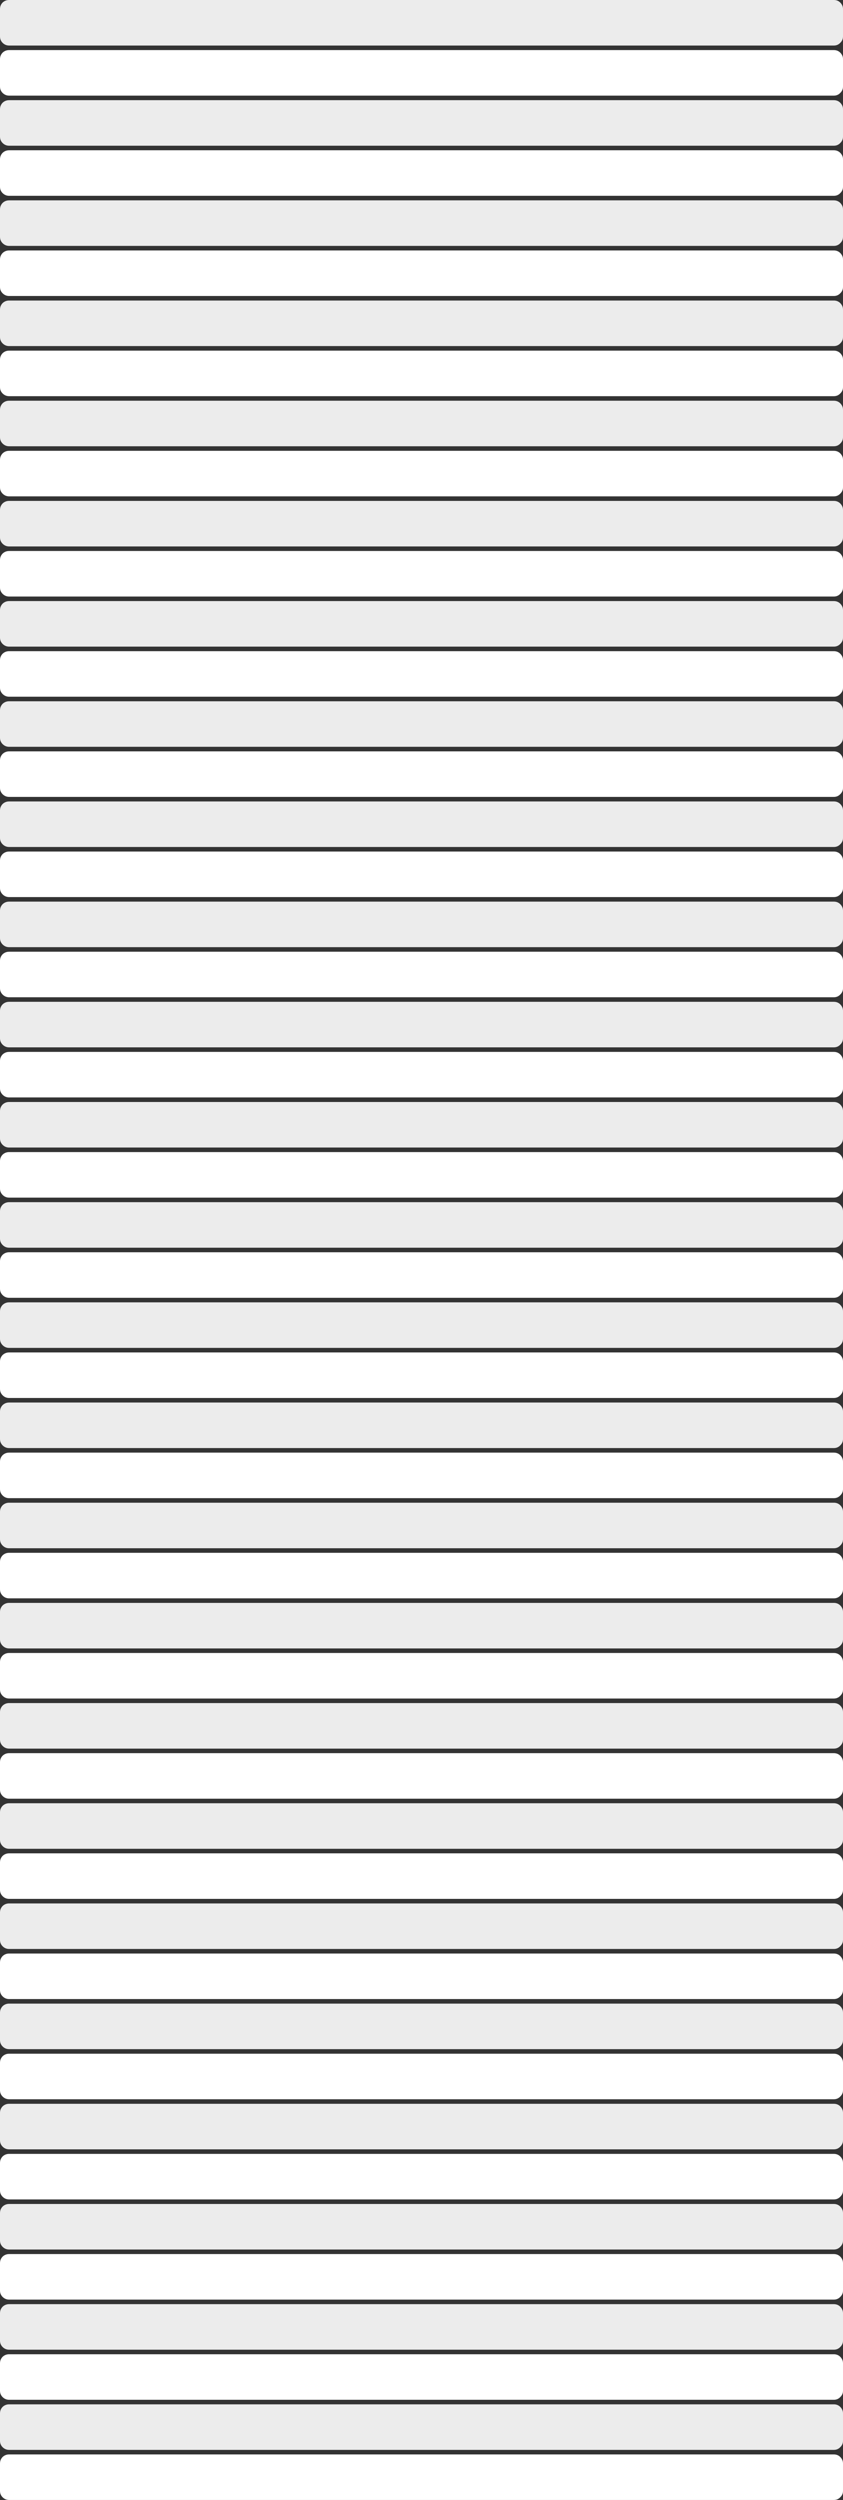
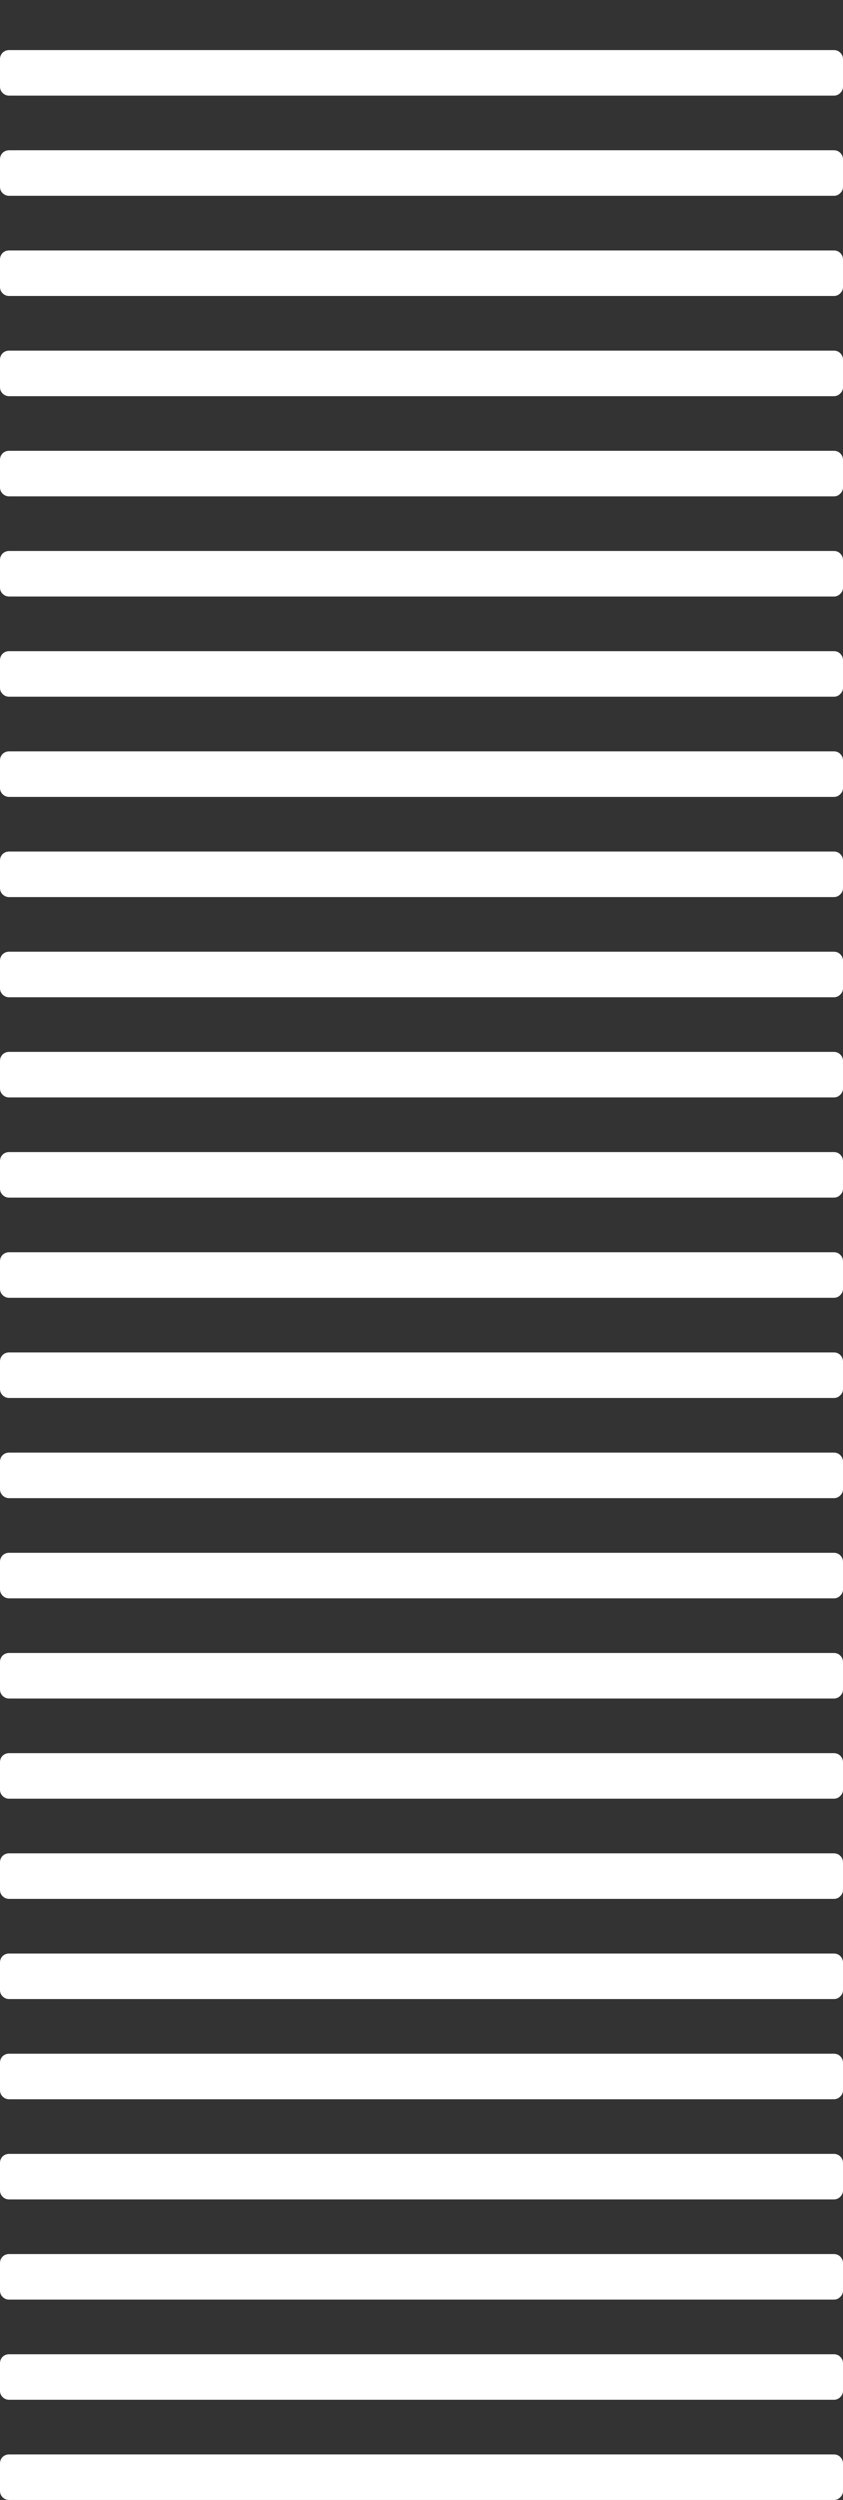
<svg xmlns="http://www.w3.org/2000/svg" height="823.5px" width="277.95px">
  <rect width="100%" height="100%" fill="#333333" stroke="none" />
  <g transform="matrix(1.0, 0.0, 0.0, 1.0, 0.0, 0.0)">
    <path d="M277.95 820.5 Q277.95 821.75 277.05 822.6 276.2 823.5 274.95 823.5 L3.0 823.5 Q1.75 823.5 0.85 822.6 0.0 821.75 0.0 820.5 L0.0 811.5 Q0.0 810.25 0.85 809.35 1.75 808.5 3.0 808.5 L274.95 808.5 Q276.2 808.5 277.05 809.35 277.95 810.25 277.95 811.5 L277.95 820.5 M0.85 776.35 Q1.75 775.5 3.0 775.5 L274.95 775.5 Q276.2 775.5 277.05 776.35 277.95 777.25 277.95 778.5 L277.95 787.5 Q277.95 788.75 277.05 789.6 276.2 790.5 274.95 790.5 L3.0 790.5 Q1.75 790.5 0.85 789.6 0.0 788.75 0.0 787.5 L0.0 778.5 Q0.0 777.25 0.85 776.35 M0.85 743.35 Q1.75 742.5 3.0 742.5 L274.95 742.5 Q276.2 742.5 277.05 743.35 277.95 744.25 277.95 745.5 L277.95 754.5 Q277.95 755.75 277.05 756.6 276.2 757.5 274.95 757.5 L3.0 757.5 Q1.75 757.5 0.85 756.6 0.0 755.75 0.0 754.5 L0.0 745.5 Q0.0 744.25 0.85 743.35 M0.0 721.5 L0.0 712.5 Q0.0 711.25 0.85 710.35 1.75 709.5 3.0 709.5 L274.95 709.5 Q276.2 709.5 277.05 710.35 277.95 711.25 277.95 712.5 L277.95 721.5 Q277.95 722.75 277.05 723.6 276.2 724.5 274.95 724.5 L3.0 724.5 Q1.75 724.5 0.85 723.6 0.0 722.75 0.0 721.5 M0.85 677.35 Q1.75 676.5 3.0 676.5 L274.95 676.5 Q276.2 676.5 277.05 677.35 277.95 678.25 277.95 679.5 L277.95 688.5 Q277.95 689.75 277.05 690.6 276.2 691.5 274.95 691.5 L3.0 691.5 Q1.75 691.5 0.85 690.6 0.0 689.75 0.0 688.5 L0.0 679.5 Q0.0 678.25 0.85 677.35 M0.85 644.35 Q1.75 643.5 3.0 643.5 L274.95 643.5 Q276.2 643.5 277.05 644.35 277.95 645.25 277.95 646.5 L277.95 655.5 Q277.95 656.75 277.05 657.6 276.2 658.5 274.95 658.5 L3.0 658.5 Q1.75 658.5 0.85 657.6 0.0 656.75 0.0 655.5 L0.0 646.5 Q0.0 645.25 0.85 644.35 M0.0 622.5 L0.0 613.5 Q0.0 612.25 0.85 611.35 1.75 610.5 3.0 610.5 L274.95 610.5 Q276.2 610.5 277.05 611.35 277.95 612.25 277.95 613.5 L277.95 622.5 Q277.95 623.75 277.05 624.6 276.2 625.5 274.95 625.5 L3.0 625.5 Q1.75 625.5 0.85 624.6 0.0 623.75 0.0 622.5 M277.95 580.5 L277.95 589.5 Q277.95 590.75 277.05 591.6 276.2 592.5 274.95 592.5 L3.0 592.5 Q1.75 592.5 0.85 591.6 0.0 590.75 0.0 589.5 L0.0 580.5 Q0.0 579.25 0.85 578.35 1.75 577.5 3.0 577.5 L274.95 577.5 Q276.2 577.5 277.05 578.35 277.95 579.25 277.95 580.5 M277.05 545.35 Q277.95 546.25 277.95 547.5 L277.95 556.5 Q277.95 557.75 277.05 558.6 276.2 559.5 274.95 559.5 L3.0 559.5 Q1.75 559.5 0.85 558.6 0.0 557.75 0.0 556.5 L0.0 547.5 Q0.0 546.25 0.85 545.35 1.75 544.5 3.0 544.5 L274.95 544.5 Q276.2 544.5 277.05 545.35 M277.95 514.5 L277.95 523.5 Q277.95 524.75 277.05 525.6 276.2 526.5 274.95 526.5 L3.0 526.5 Q1.75 526.5 0.85 525.6 0.0 524.75 0.0 523.5 L0.0 514.5 Q0.0 513.25 0.85 512.35 1.75 511.5 3.0 511.5 L274.95 511.5 Q276.2 511.5 277.05 512.35 277.95 513.25 277.95 514.5 M277.95 481.5 L277.95 490.5 Q277.95 491.75 277.05 492.6 276.2 493.5 274.95 493.5 L3.0 493.5 Q1.75 493.5 0.85 492.6 0.0 491.75 0.0 490.5 L0.0 481.5 Q0.0 480.25 0.85 479.35 1.75 478.5 3.0 478.5 L274.95 478.5 Q276.2 478.5 277.05 479.35 277.95 480.25 277.95 481.5 M277.95 448.5 L277.95 457.5 Q277.95 458.75 277.05 459.6 276.2 460.5 274.95 460.5 L3.0 460.5 Q1.75 460.5 0.85 459.6 0.0 458.75 0.0 457.5 L0.0 448.5 Q0.0 447.25 0.85 446.35 1.75 445.5 3.0 445.5 L274.95 445.5 Q276.2 445.5 277.05 446.35 277.95 447.25 277.95 448.5 M277.95 415.5 L277.95 424.5 Q277.95 425.75 277.05 426.6 276.2 427.5 274.95 427.5 L3.0 427.5 Q1.75 427.5 0.85 426.6 0.0 425.75 0.0 424.5 L0.0 415.5 Q0.0 414.25 0.85 413.35 1.75 412.5 3.0 412.5 L274.95 412.5 Q276.2 412.5 277.05 413.35 277.95 414.25 277.95 415.5 M0.85 380.35 Q1.75 379.5 3.0 379.5 L274.95 379.5 Q276.2 379.5 277.05 380.35 277.95 381.25 277.95 382.5 L277.95 391.5 Q277.95 392.75 277.05 393.6 276.2 394.5 274.95 394.5 L3.0 394.5 Q1.75 394.5 0.85 393.6 0.0 392.75 0.0 391.5 L0.0 382.5 Q0.0 381.25 0.85 380.35 M0.85 347.35 Q1.75 346.5 3.0 346.5 L274.95 346.5 Q276.2 346.5 277.05 347.35 277.95 348.25 277.95 349.5 L277.95 358.5 Q277.95 359.75 277.05 360.6 276.2 361.5 274.95 361.5 L3.0 361.5 Q1.75 361.5 0.85 360.6 0.0 359.75 0.0 358.5 L0.0 349.5 Q0.0 348.25 0.85 347.35 M0.0 325.5 L0.0 316.5 Q0.0 315.25 0.85 314.35 1.75 313.5 3.0 313.5 L274.95 313.5 Q276.2 313.5 277.05 314.35 277.95 315.25 277.95 316.5 L277.95 325.5 Q277.95 326.75 277.05 327.6 276.2 328.5 274.95 328.5 L3.0 328.5 Q1.75 328.5 0.85 327.6 0.0 326.75 0.0 325.5 M0.85 281.35 Q1.75 280.5 3.0 280.5 L274.95 280.5 Q276.2 280.5 277.05 281.35 277.95 282.25 277.95 283.5 L277.95 292.5 Q277.95 293.75 277.05 294.6 276.2 295.5 274.95 295.5 L3.0 295.5 Q1.75 295.5 0.85 294.6 0.0 293.75 0.0 292.5 L0.0 283.5 Q0.0 282.25 0.85 281.35 M0.85 248.35 Q1.75 247.5 3.0 247.5 L274.95 247.5 Q276.2 247.5 277.05 248.35 277.95 249.25 277.95 250.5 L277.95 259.5 Q277.95 260.75 277.05 261.6 276.2 262.5 274.95 262.5 L3.0 262.5 Q1.75 262.5 0.85 261.6 0.0 260.75 0.0 259.5 L0.0 250.5 Q0.0 249.25 0.85 248.35 M0.0 226.5 L0.0 217.5 Q0.0 216.25 0.85 215.35 1.75 214.5 3.0 214.5 L274.95 214.5 Q276.2 214.5 277.05 215.35 277.95 216.25 277.95 217.5 L277.95 226.5 Q277.95 227.75 277.05 228.6 276.2 229.5 274.95 229.5 L3.0 229.5 Q1.75 229.5 0.85 228.6 0.0 227.75 0.0 226.5 M277.95 184.5 L277.95 193.5 Q277.95 194.75 277.05 195.6 276.2 196.5 274.95 196.5 L3.0 196.5 Q1.75 196.5 0.85 195.6 0.0 194.75 0.0 193.5 L0.0 184.5 Q0.0 183.25 0.85 182.35 1.75 181.5 3.0 181.5 L274.95 181.5 Q276.2 181.5 277.05 182.35 277.95 183.25 277.95 184.5 M277.05 149.35 Q277.95 150.25 277.95 151.5 L277.95 160.5 Q277.95 161.75 277.05 162.6 276.2 163.5 274.95 163.5 L3.0 163.5 Q1.75 163.5 0.85 162.6 0.0 161.75 0.0 160.5 L0.0 151.5 Q0.0 150.25 0.85 149.35 1.75 148.5 3.0 148.5 L274.95 148.5 Q276.2 148.5 277.05 149.35 M277.95 118.5 L277.95 127.5 Q277.95 128.75 277.05 129.6 276.2 130.5 274.95 130.5 L3.0 130.5 Q1.75 130.5 0.85 129.6 0.0 128.75 0.0 127.5 L0.0 118.5 Q0.0 117.25 0.85 116.35 1.75 115.5 3.0 115.5 L274.95 115.5 Q276.2 115.5 277.05 116.35 277.95 117.25 277.95 118.5 M277.95 85.5 L277.95 94.5 Q277.95 95.75 277.05 96.6 276.2 97.5 274.95 97.5 L3.0 97.5 Q1.75 97.5 0.85 96.6 0.0 95.75 0.0 94.5 L0.0 85.5 Q0.0 84.25 0.85 83.35 1.75 82.5 3.0 82.5 L274.95 82.5 Q276.2 82.5 277.05 83.35 277.95 84.25 277.95 85.5 M277.95 52.5 L277.95 61.5 Q277.95 62.75 277.05 63.6 276.2 64.5 274.95 64.5 L3.0 64.5 Q1.75 64.5 0.85 63.6 0.0 62.75 0.0 61.5 L0.0 52.5 Q0.0 51.25 0.85 50.35 1.75 49.5 3.0 49.5 L274.95 49.5 Q276.2 49.5 277.05 50.35 277.95 51.25 277.95 52.5 M277.95 19.5 L277.95 28.5 Q277.95 29.75 277.05 30.6 276.2 31.5 274.95 31.5 L3.0 31.5 Q1.75 31.5 0.85 30.6 0.0 29.75 0.0 28.5 L0.0 19.5 Q0.0 18.25 0.85 17.35 1.75 16.5 3.0 16.5 L274.95 16.5 Q276.2 16.5 277.05 17.35 277.95 18.25 277.95 19.5" fill="#ffffff" fill-rule="evenodd" stroke="none" />
-     <path d="M277.95 804.0 Q277.95 805.25 277.05 806.1 276.2 807.0 274.95 807.0 L3.0 807.0 Q1.75 807.0 0.85 806.1 0.0 805.25 0.0 804.0 L0.0 795.0 Q0.0 793.75 0.85 792.85 1.75 792.0 3.0 792.0 L274.95 792.0 Q276.2 792.0 277.05 792.85 277.95 793.75 277.95 795.0 L277.95 804.0 M0.0 762.0 Q0.0 760.75 0.85 759.85 1.75 759.0 3.0 759.0 L274.95 759.0 Q276.2 759.0 277.05 759.85 277.95 760.75 277.95 762.0 L277.95 771.0 Q277.95 772.25 277.05 773.1 276.2 774.0 274.95 774.0 L3.0 774.0 Q1.75 774.0 0.85 773.1 0.0 772.25 0.0 771.0 L0.0 762.0 M0.0 729.0 Q0.0 727.75 0.85 726.85 1.75 726.0 3.0 726.0 L274.95 726.0 Q276.2 726.0 277.05 726.85 277.95 727.75 277.95 729.0 L277.95 738.0 Q277.95 739.25 277.05 740.1 276.2 741.0 274.95 741.0 L3.0 741.0 Q1.75 741.0 0.85 740.1 0.0 739.25 0.0 738.0 L0.0 729.0 M3.0 708.0 Q1.75 708.0 0.85 707.1 0.0 706.25 0.0 705.0 L0.0 696.0 Q0.0 694.75 0.85 693.85 1.75 693.0 3.0 693.0 L274.95 693.0 Q276.2 693.0 277.05 693.85 277.95 694.75 277.95 696.0 L277.95 705.0 Q277.95 706.25 277.05 707.1 276.2 708.0 274.95 708.0 L3.0 708.0 M0.0 663.0 Q0.0 661.75 0.85 660.85 1.75 660.0 3.0 660.0 L274.95 660.0 Q276.2 660.0 277.05 660.85 277.95 661.75 277.95 663.0 L277.95 672.0 Q277.95 673.25 277.05 674.1 276.2 675.0 274.95 675.0 L3.0 675.0 Q1.75 675.0 0.85 674.1 0.0 673.25 0.0 672.0 L0.0 663.0 M0.0 630.0 Q0.0 628.75 0.85 627.85 1.75 627.0 3.0 627.0 L274.95 627.0 Q276.2 627.0 277.05 627.85 277.95 628.75 277.95 630.0 L277.95 639.0 Q277.95 640.25 277.05 641.1 276.2 642.0 274.95 642.0 L3.0 642.0 Q1.75 642.0 0.85 641.1 0.0 640.25 0.0 639.0 L0.0 630.0 M3.0 609.0 Q1.75 609.0 0.85 608.1 0.0 607.25 0.0 606.0 L0.0 597.0 Q0.0 595.75 0.85 594.85 1.75 594.0 3.0 594.0 L274.95 594.0 Q276.2 594.0 277.05 594.85 277.95 595.75 277.95 597.0 L277.95 606.0 Q277.95 607.25 277.05 608.1 276.2 609.0 274.95 609.0 L3.0 609.0 M274.95 561.0 Q276.2 561.0 277.05 561.85 277.95 562.75 277.95 564.0 L277.95 573.0 Q277.95 574.25 277.05 575.1 276.2 576.0 274.95 576.0 L3.0 576.0 Q1.75 576.0 0.85 575.1 0.0 574.25 0.0 573.0 L0.0 564.0 Q0.0 562.75 0.85 561.85 1.75 561.0 3.0 561.0 L274.95 561.0 M274.95 528.0 Q276.2 528.0 277.05 528.85 277.95 529.75 277.95 531.0 L277.95 540.0 Q277.95 541.25 277.05 542.1 276.2 543.0 274.95 543.0 L3.0 543.0 Q1.75 543.0 0.85 542.1 0.0 541.25 0.0 540.0 L0.0 531.0 Q0.0 529.75 0.85 528.85 1.75 528.0 3.0 528.0 L274.95 528.0 M277.95 507.0 Q277.95 508.25 277.05 509.1 276.2 510.0 274.95 510.0 L3.0 510.0 Q1.75 510.0 0.85 509.1 0.0 508.25 0.0 507.0 L0.0 498.0 Q0.0 496.75 0.85 495.85 1.75 495.0 3.0 495.0 L274.95 495.0 Q276.2 495.0 277.05 495.85 277.95 496.75 277.95 498.0 L277.95 507.0 M274.95 462.0 Q276.2 462.0 277.05 462.85 277.95 463.75 277.95 465.0 L277.95 474.0 Q277.95 475.25 277.05 476.1 276.2 477.0 274.95 477.0 L3.0 477.0 Q1.75 477.0 0.85 476.1 0.0 475.25 0.0 474.0 L0.0 465.0 Q0.0 463.75 0.85 462.85 1.75 462.0 3.0 462.0 L274.95 462.0 M277.05 443.1 Q276.2 444.0 274.95 444.0 L3.0 444.0 Q1.75 444.0 0.85 443.1 0.0 442.25 0.0 441.0 L0.0 432.0 Q0.0 430.75 0.85 429.85 1.75 429.0 3.0 429.0 L274.95 429.0 Q276.2 429.0 277.05 429.85 277.95 430.75 277.95 432.0 L277.95 441.0 Q277.95 442.25 277.05 443.1 M277.05 396.85 Q277.95 397.75 277.95 399.0 L277.95 408.0 Q277.95 409.25 277.05 410.1 276.2 411.0 274.95 411.0 L3.0 411.0 Q1.75 411.0 0.85 410.1 0.0 409.25 0.0 408.0 L0.0 399.0 Q0.0 397.75 0.85 396.85 1.75 396.0 3.0 396.0 L274.95 396.0 Q276.2 396.0 277.05 396.85 M0.0 366.0 Q0.0 364.75 0.85 363.85 1.75 363.0 3.0 363.0 L274.95 363.0 Q276.2 363.0 277.05 363.85 277.95 364.75 277.95 366.0 L277.95 375.0 Q277.95 376.25 277.05 377.1 276.2 378.0 274.95 378.0 L3.0 378.0 Q1.75 378.0 0.85 377.1 0.0 376.25 0.0 375.0 L0.0 366.0 M0.0 333.0 Q0.0 331.75 0.85 330.85 1.75 330.0 3.0 330.0 L274.95 330.0 Q276.2 330.0 277.05 330.85 277.95 331.75 277.95 333.0 L277.95 342.0 Q277.95 343.25 277.05 344.1 276.2 345.0 274.95 345.0 L3.0 345.0 Q1.75 345.0 0.85 344.1 0.0 343.25 0.0 342.0 L0.0 333.0 M3.0 312.0 Q1.75 312.0 0.85 311.1 0.0 310.25 0.0 309.0 L0.0 300.0 Q0.0 298.75 0.85 297.85 1.75 297.0 3.0 297.0 L274.95 297.0 Q276.2 297.0 277.05 297.85 277.95 298.75 277.95 300.0 L277.95 309.0 Q277.95 310.25 277.05 311.1 276.2 312.0 274.95 312.0 L3.0 312.0 M0.0 267.0 Q0.0 265.75 0.85 264.85 1.75 264.0 3.0 264.0 L274.95 264.0 Q276.2 264.0 277.05 264.85 277.95 265.75 277.95 267.0 L277.95 276.0 Q277.95 277.25 277.05 278.1 276.2 279.0 274.95 279.0 L3.0 279.0 Q1.75 279.0 0.85 278.1 0.0 277.25 0.0 276.0 L0.0 267.0 M0.0 234.0 Q0.0 232.75 0.85 231.85 1.75 231.0 3.0 231.0 L274.95 231.0 Q276.2 231.0 277.05 231.85 277.95 232.75 277.95 234.0 L277.95 243.0 Q277.95 244.25 277.05 245.1 276.2 246.0 274.95 246.0 L3.0 246.0 Q1.75 246.0 0.85 245.1 0.0 244.25 0.0 243.0 L0.0 234.0 M3.0 213.0 Q1.75 213.0 0.85 212.1 0.0 211.25 0.0 210.0 L0.0 201.0 Q0.0 199.75 0.85 198.85 1.75 198.0 3.0 198.0 L274.95 198.0 Q276.2 198.0 277.05 198.85 277.95 199.75 277.95 201.0 L277.95 210.0 Q277.95 211.25 277.05 212.1 276.2 213.0 274.95 213.0 L3.0 213.0 M274.95 165.0 Q276.2 165.0 277.05 165.85 277.95 166.75 277.95 168.0 L277.95 177.0 Q277.95 178.25 277.05 179.1 276.2 180.0 274.95 180.0 L3.0 180.0 Q1.75 180.0 0.85 179.1 0.0 178.25 0.0 177.0 L0.0 168.0 Q0.0 166.75 0.85 165.85 1.75 165.0 3.0 165.0 L274.95 165.0 M277.95 144.0 Q277.95 145.25 277.05 146.1 276.2 147.0 274.95 147.0 L3.0 147.0 Q1.75 147.0 0.85 146.1 0.0 145.25 0.0 144.0 L0.0 135.0 Q0.0 133.75 0.85 132.85 1.75 132.0 3.0 132.0 L274.95 132.0 Q276.2 132.0 277.05 132.85 277.95 133.75 277.95 135.0 L277.95 144.0 M277.95 111.0 Q277.95 112.25 277.05 113.1 276.2 114.0 274.95 114.0 L3.0 114.0 Q1.75 114.0 0.85 113.1 0.0 112.25 0.0 111.0 L0.0 102.0 Q0.0 100.75 0.85 99.85 1.75 99.0 3.0 99.0 L274.95 99.0 Q276.2 99.0 277.05 99.85 277.95 100.75 277.95 102.0 L277.95 111.0 M274.95 66.0 Q276.2 66.0 277.05 66.85 277.95 67.75 277.95 69.0 L277.95 78.0 Q277.95 79.25 277.05 80.1 276.2 81.0 274.95 81.0 L3.0 81.0 Q1.75 81.0 0.85 80.1 0.0 79.25 0.0 78.0 L0.0 69.0 Q0.0 67.75 0.85 66.85 1.75 66.0 3.0 66.0 L274.95 66.0 M277.05 33.85 Q277.95 34.75 277.95 36.0 L277.95 45.0 Q277.95 46.25 277.05 47.1 276.2 48.0 274.95 48.0 L3.0 48.0 Q1.75 48.0 0.85 47.1 0.0 46.25 0.0 45.0 L0.0 36.0 Q0.0 34.75 0.85 33.85 1.75 33.0 3.0 33.0 L274.95 33.0 Q276.2 33.0 277.05 33.85 M277.95 3.0 L277.95 12.0 Q277.95 13.25 277.05 14.1 276.2 15.0 274.95 15.0 L3.0 15.0 Q1.75 15.0 0.85 14.1 0.0 13.25 0.0 12.0 L0.0 3.0 Q0.0 1.75 0.85 0.85 1.75 0.0 3.0 0.0 L274.95 0.0 Q276.2 0.0 277.05 0.85 277.95 1.75 277.95 3.0" fill="#ececec" fill-rule="evenodd" stroke="none" />
  </g>
</svg>